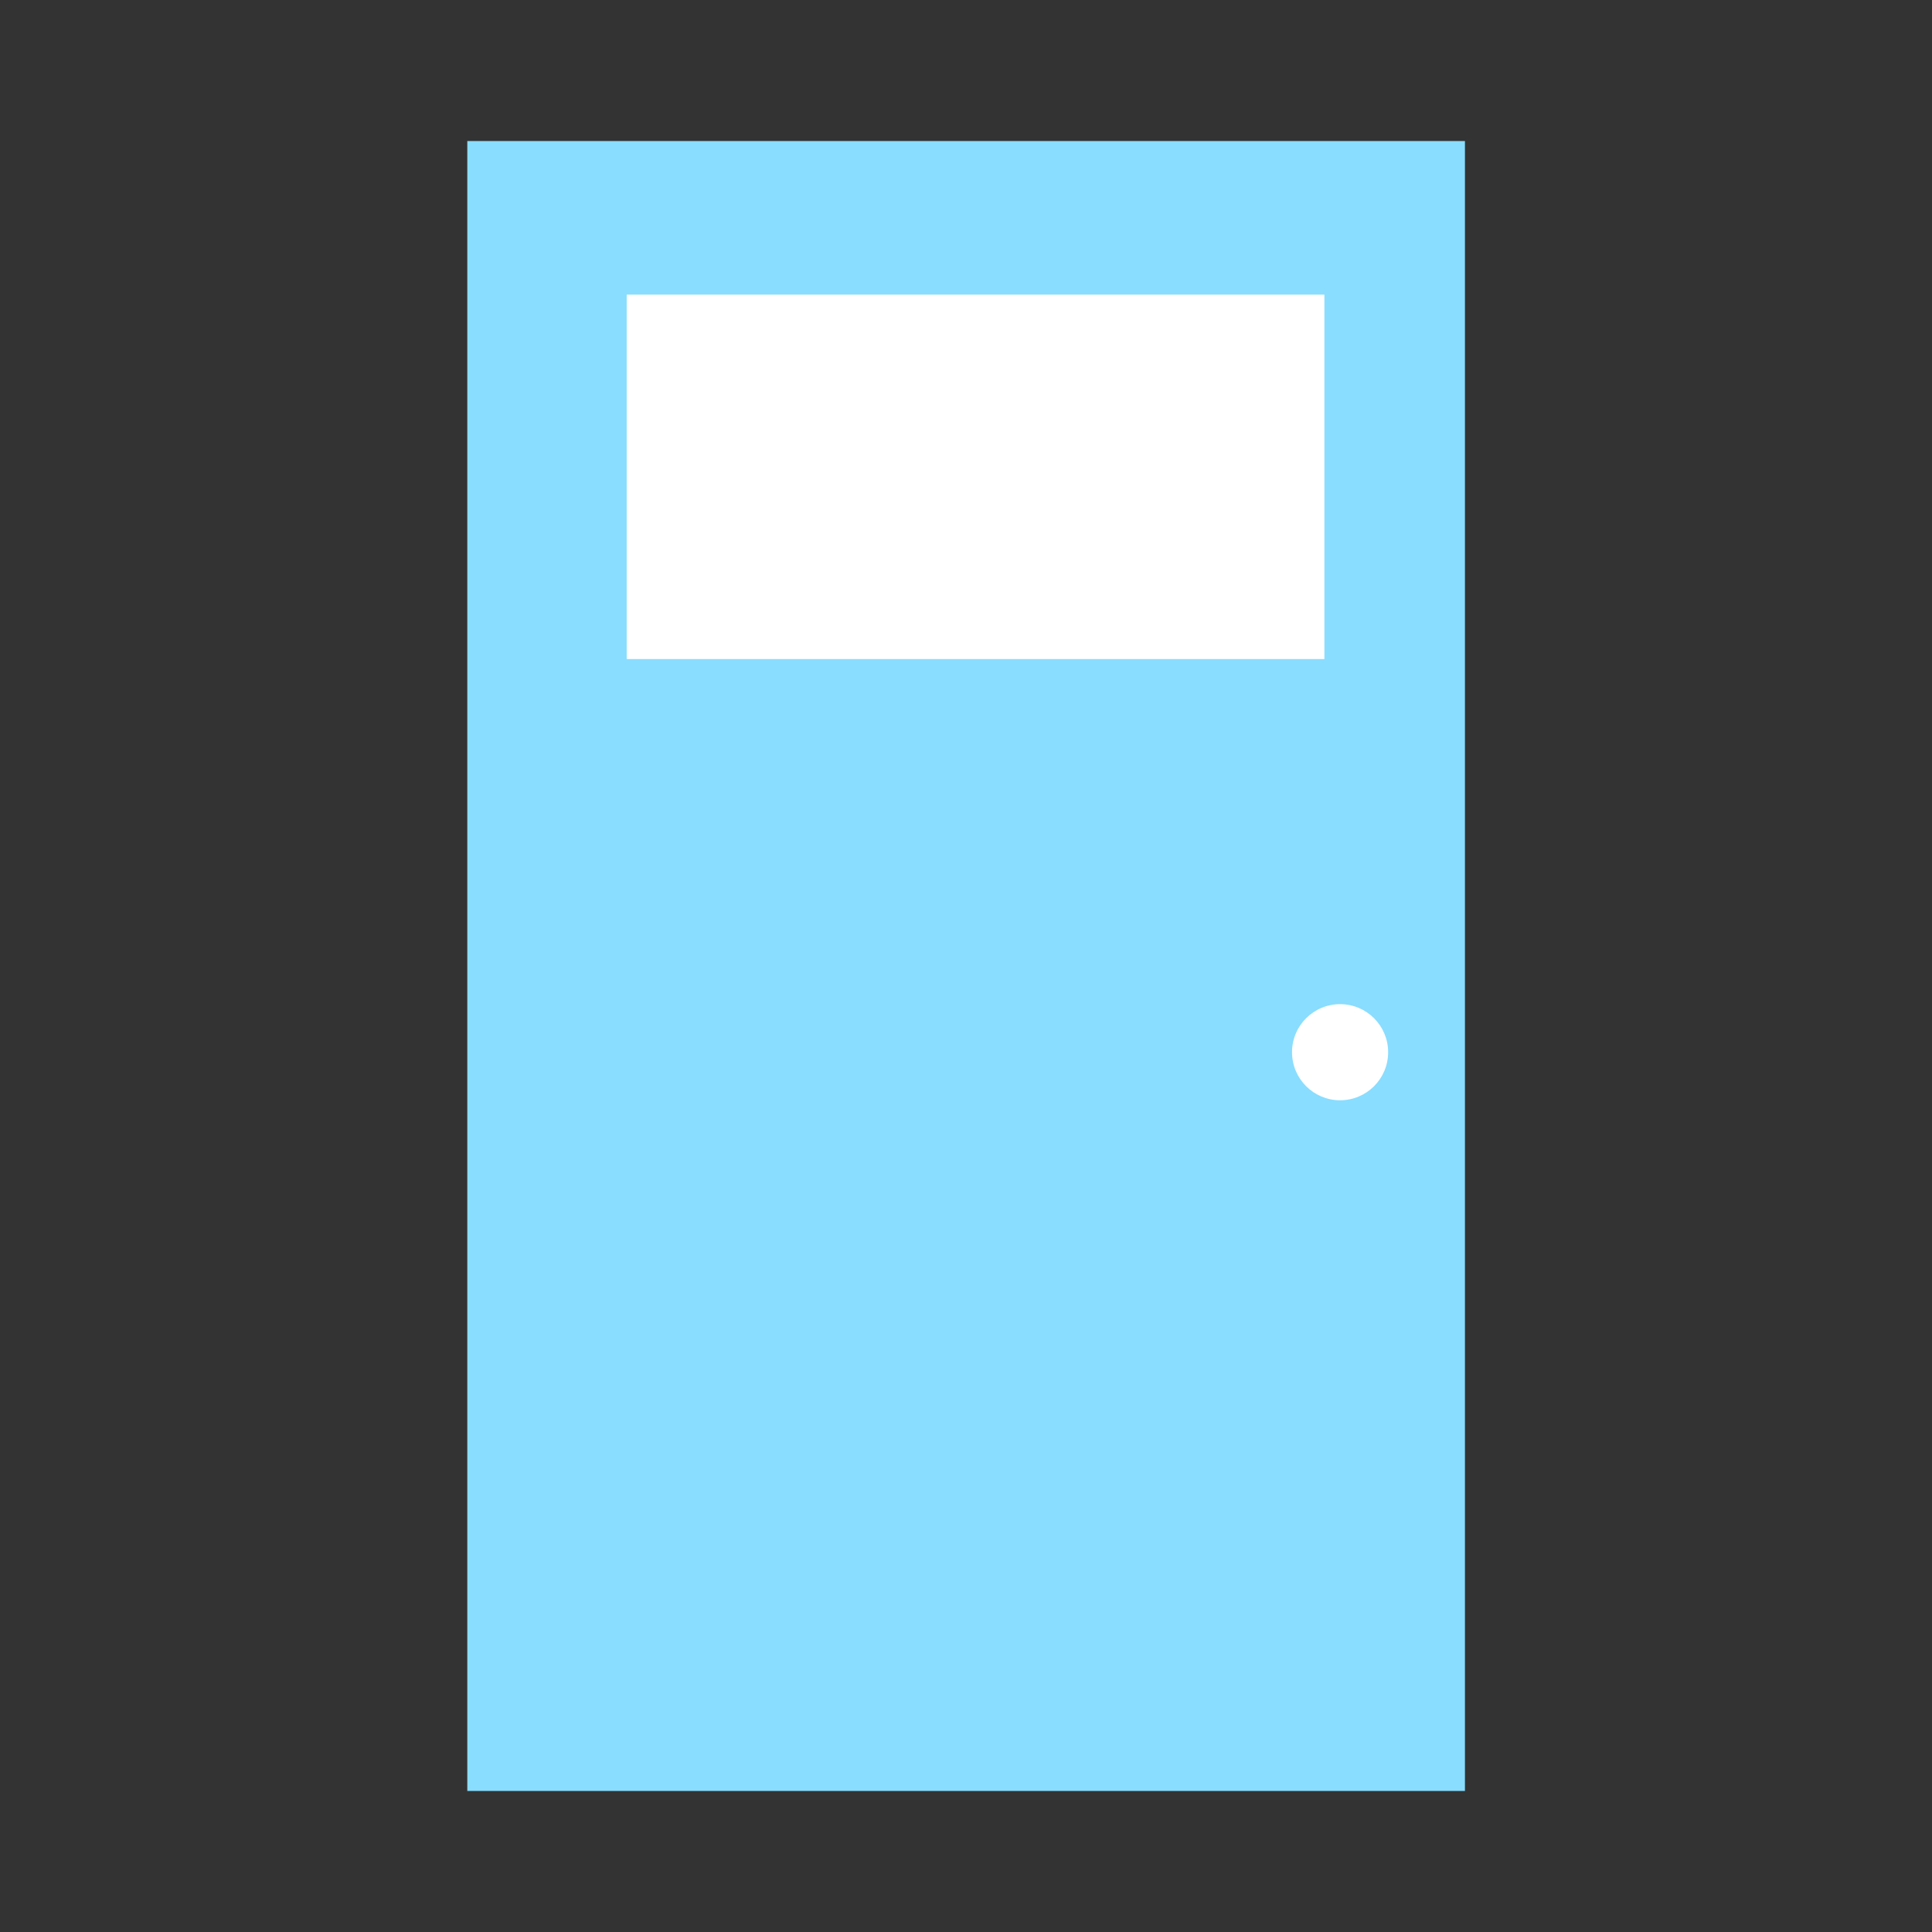
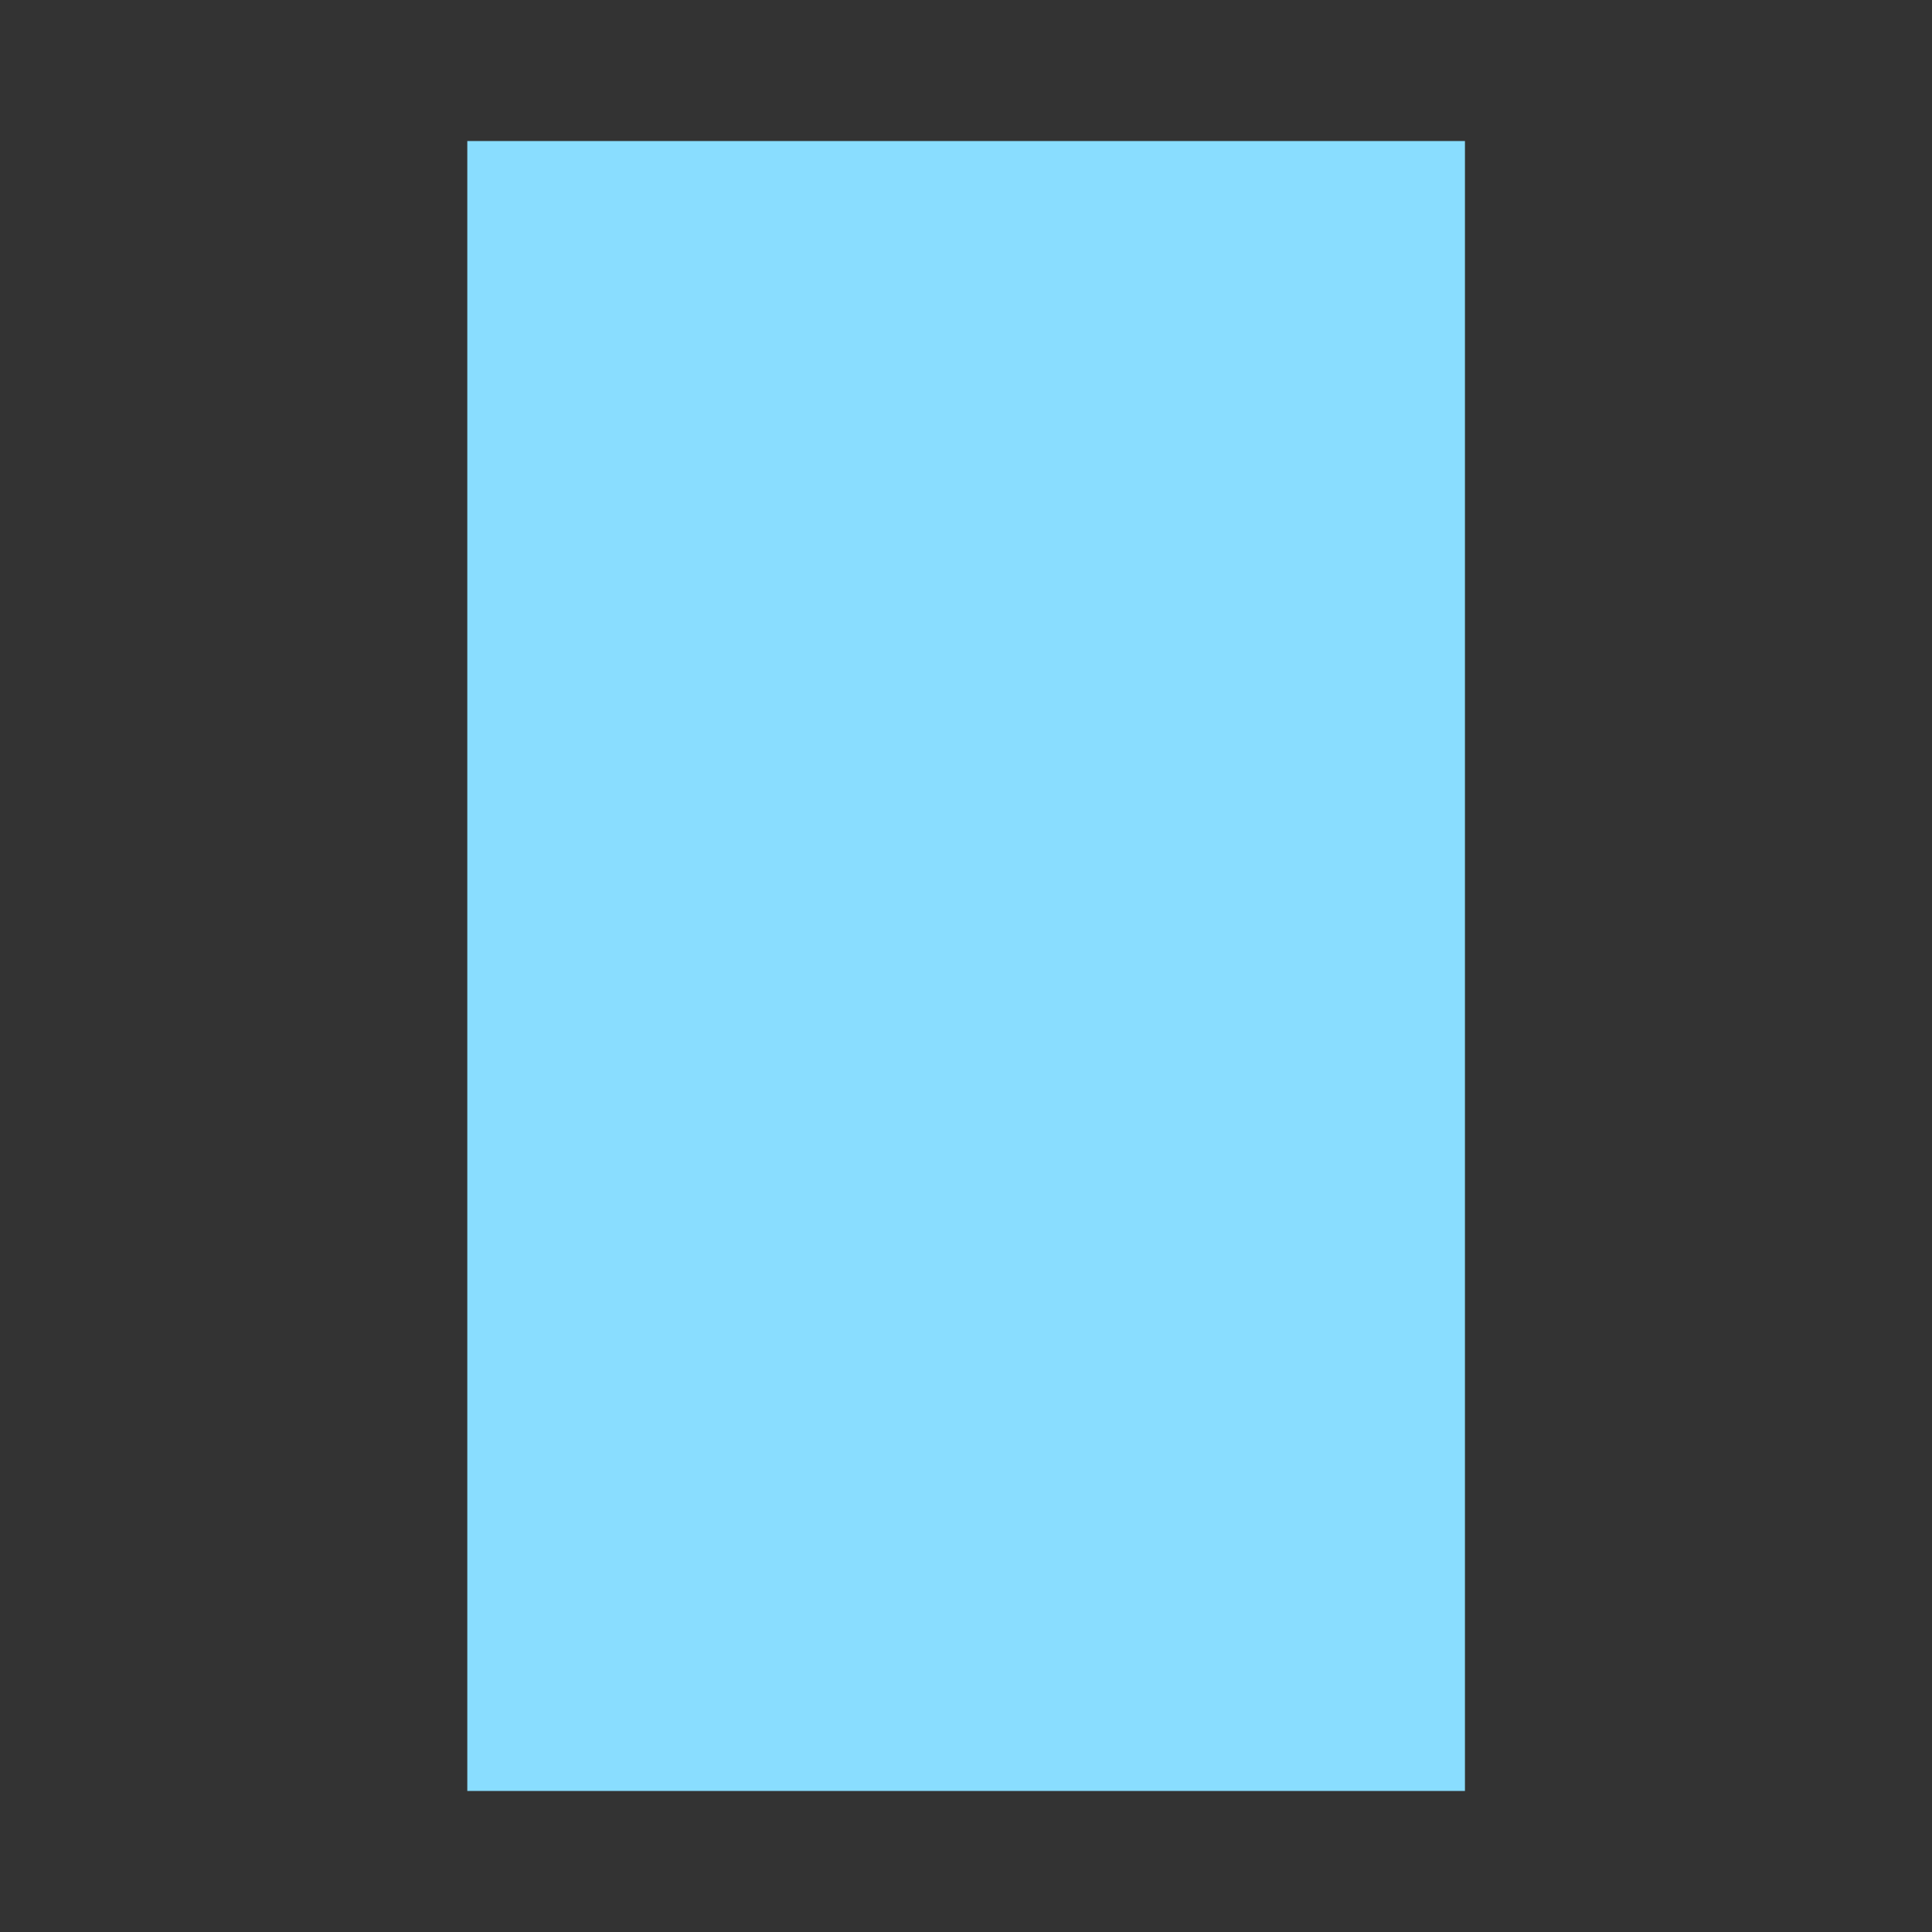
<svg xmlns="http://www.w3.org/2000/svg" width="80" height="80">
  <rect width="100%" height="100%" fill="#333333" stroke="none" />
  <defs>
    <style>.cls-2{fill:#fff}</style>
  </defs>
  <g id="text">
    <path d="M19.35 5.84h41.31v68.32H19.35z" style="fill:#89ddff" />
-     <path d="M25.95 12.2h28.89v15.09H25.95z" class="cls-2" />
-     <circle cx="55.49" cy="43.57" r="1.99" class="cls-2" />
  </g>
</svg>